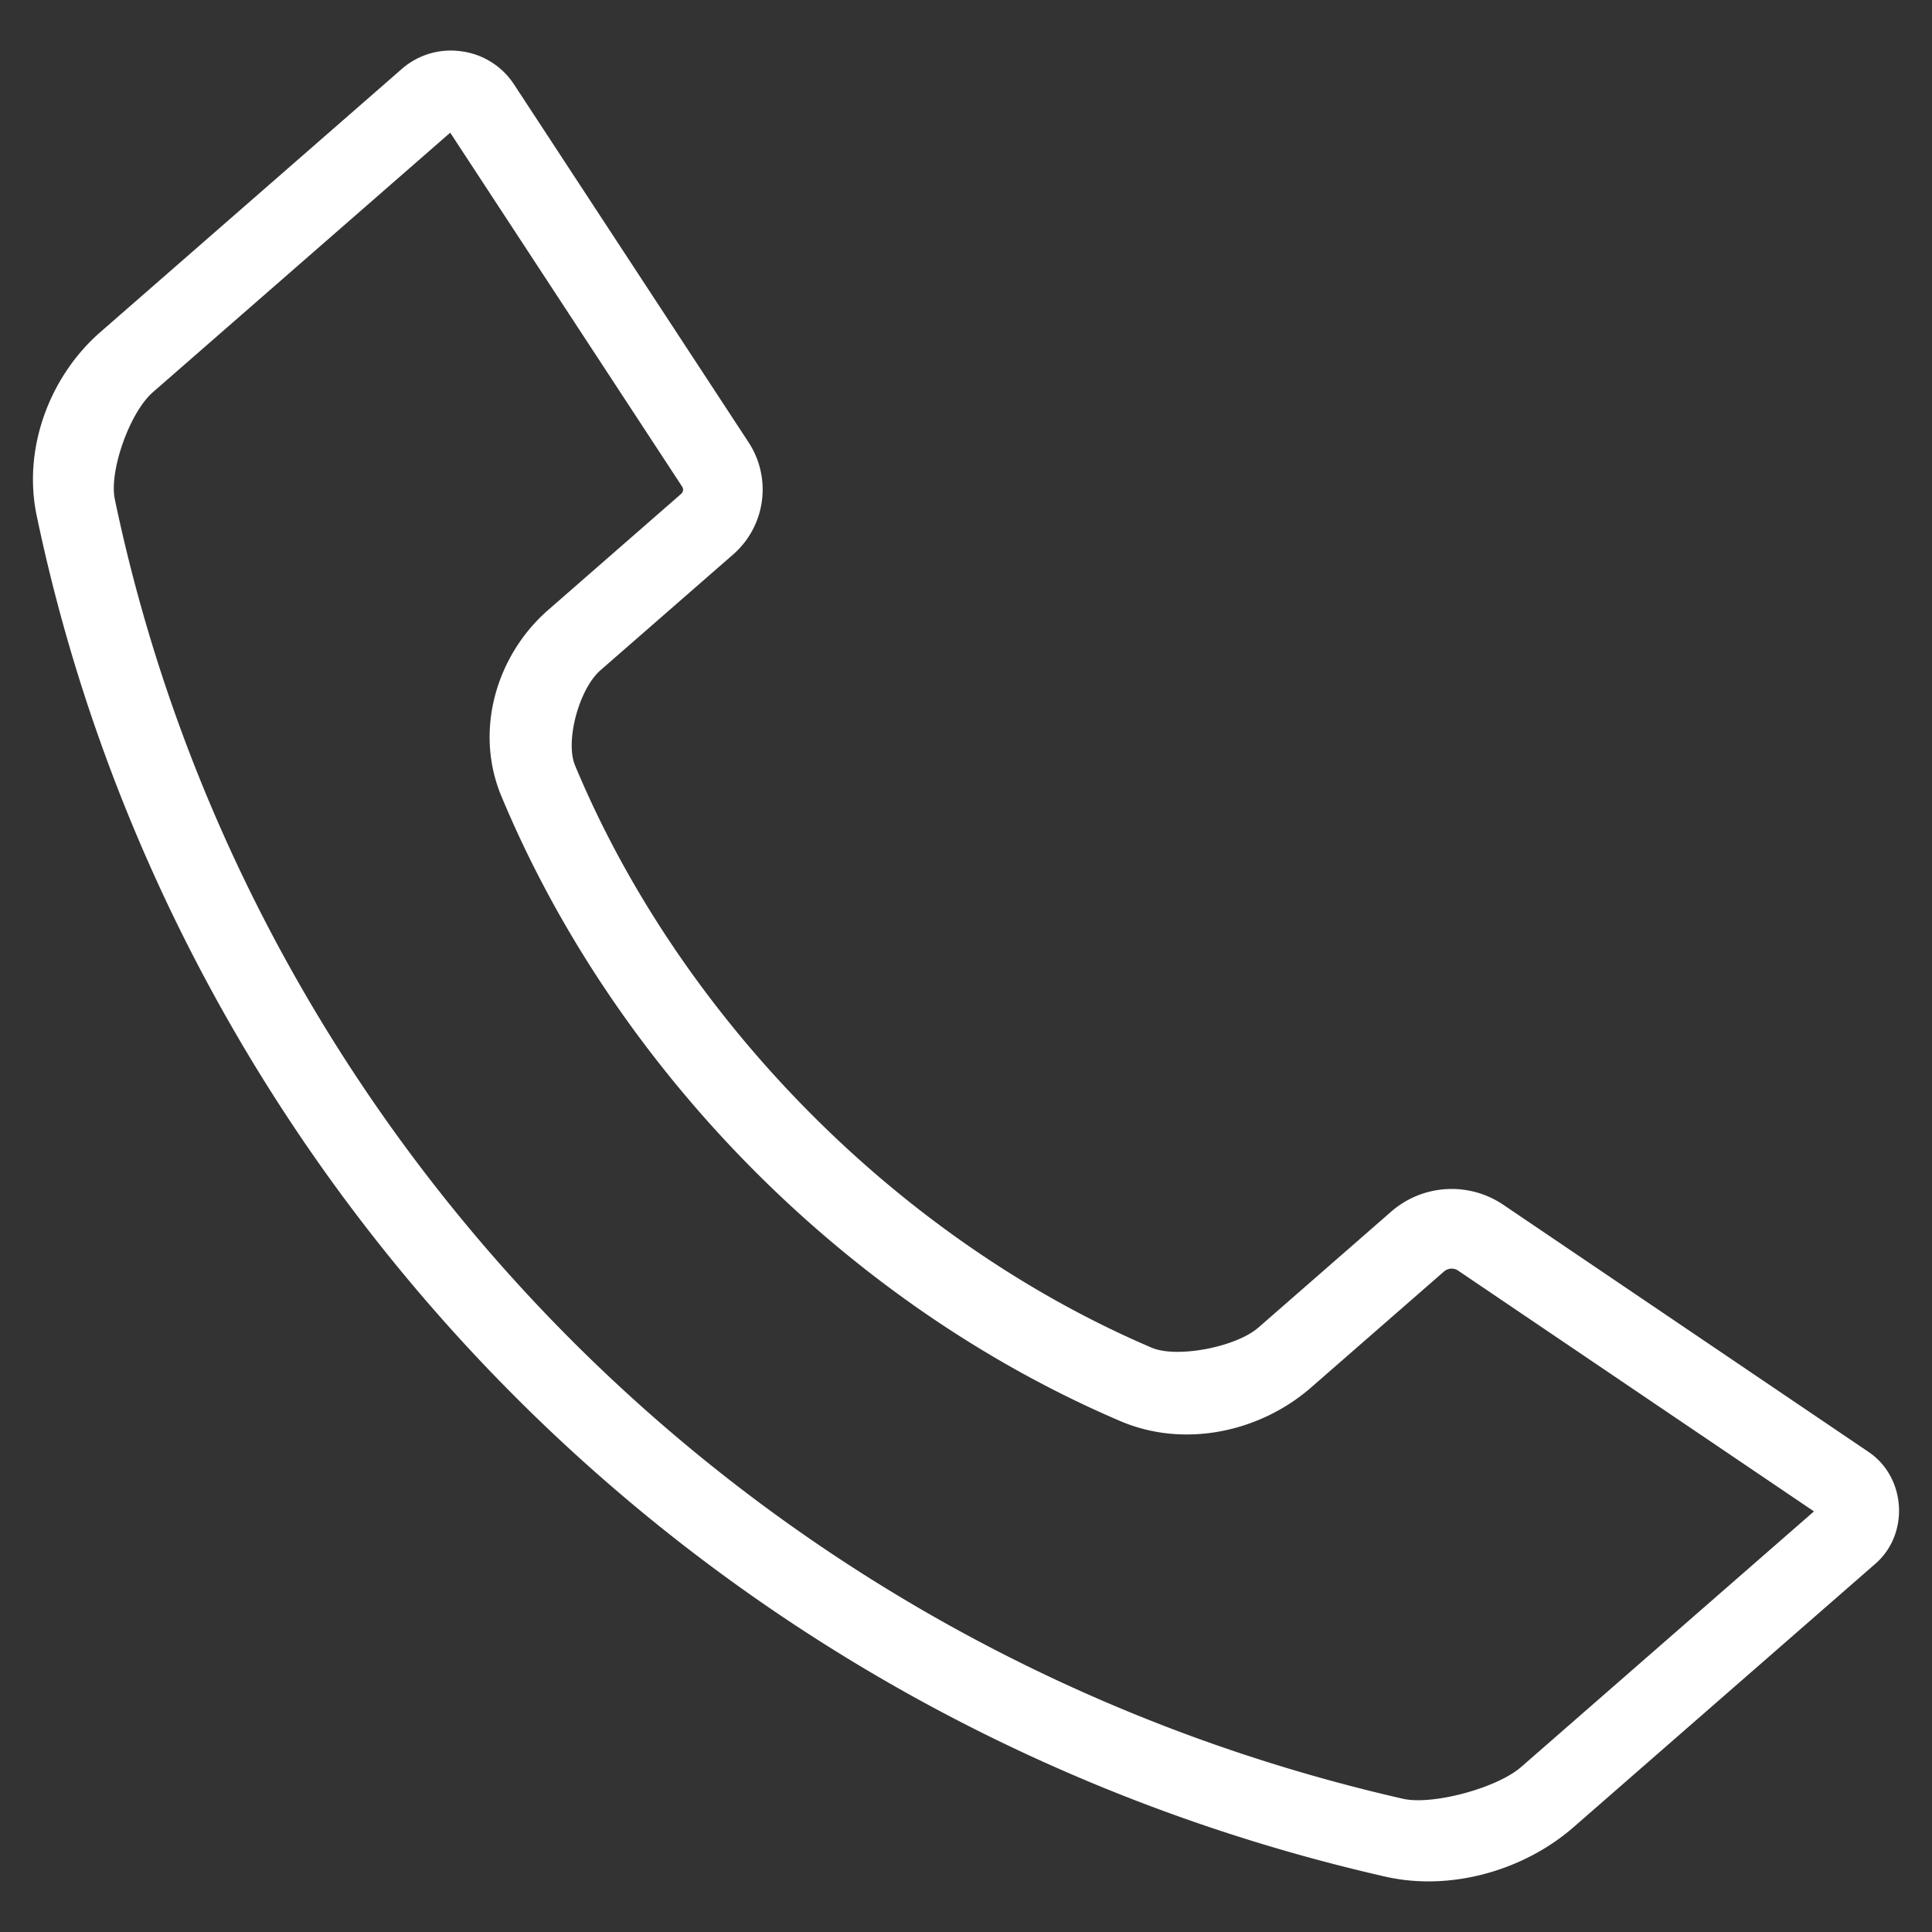
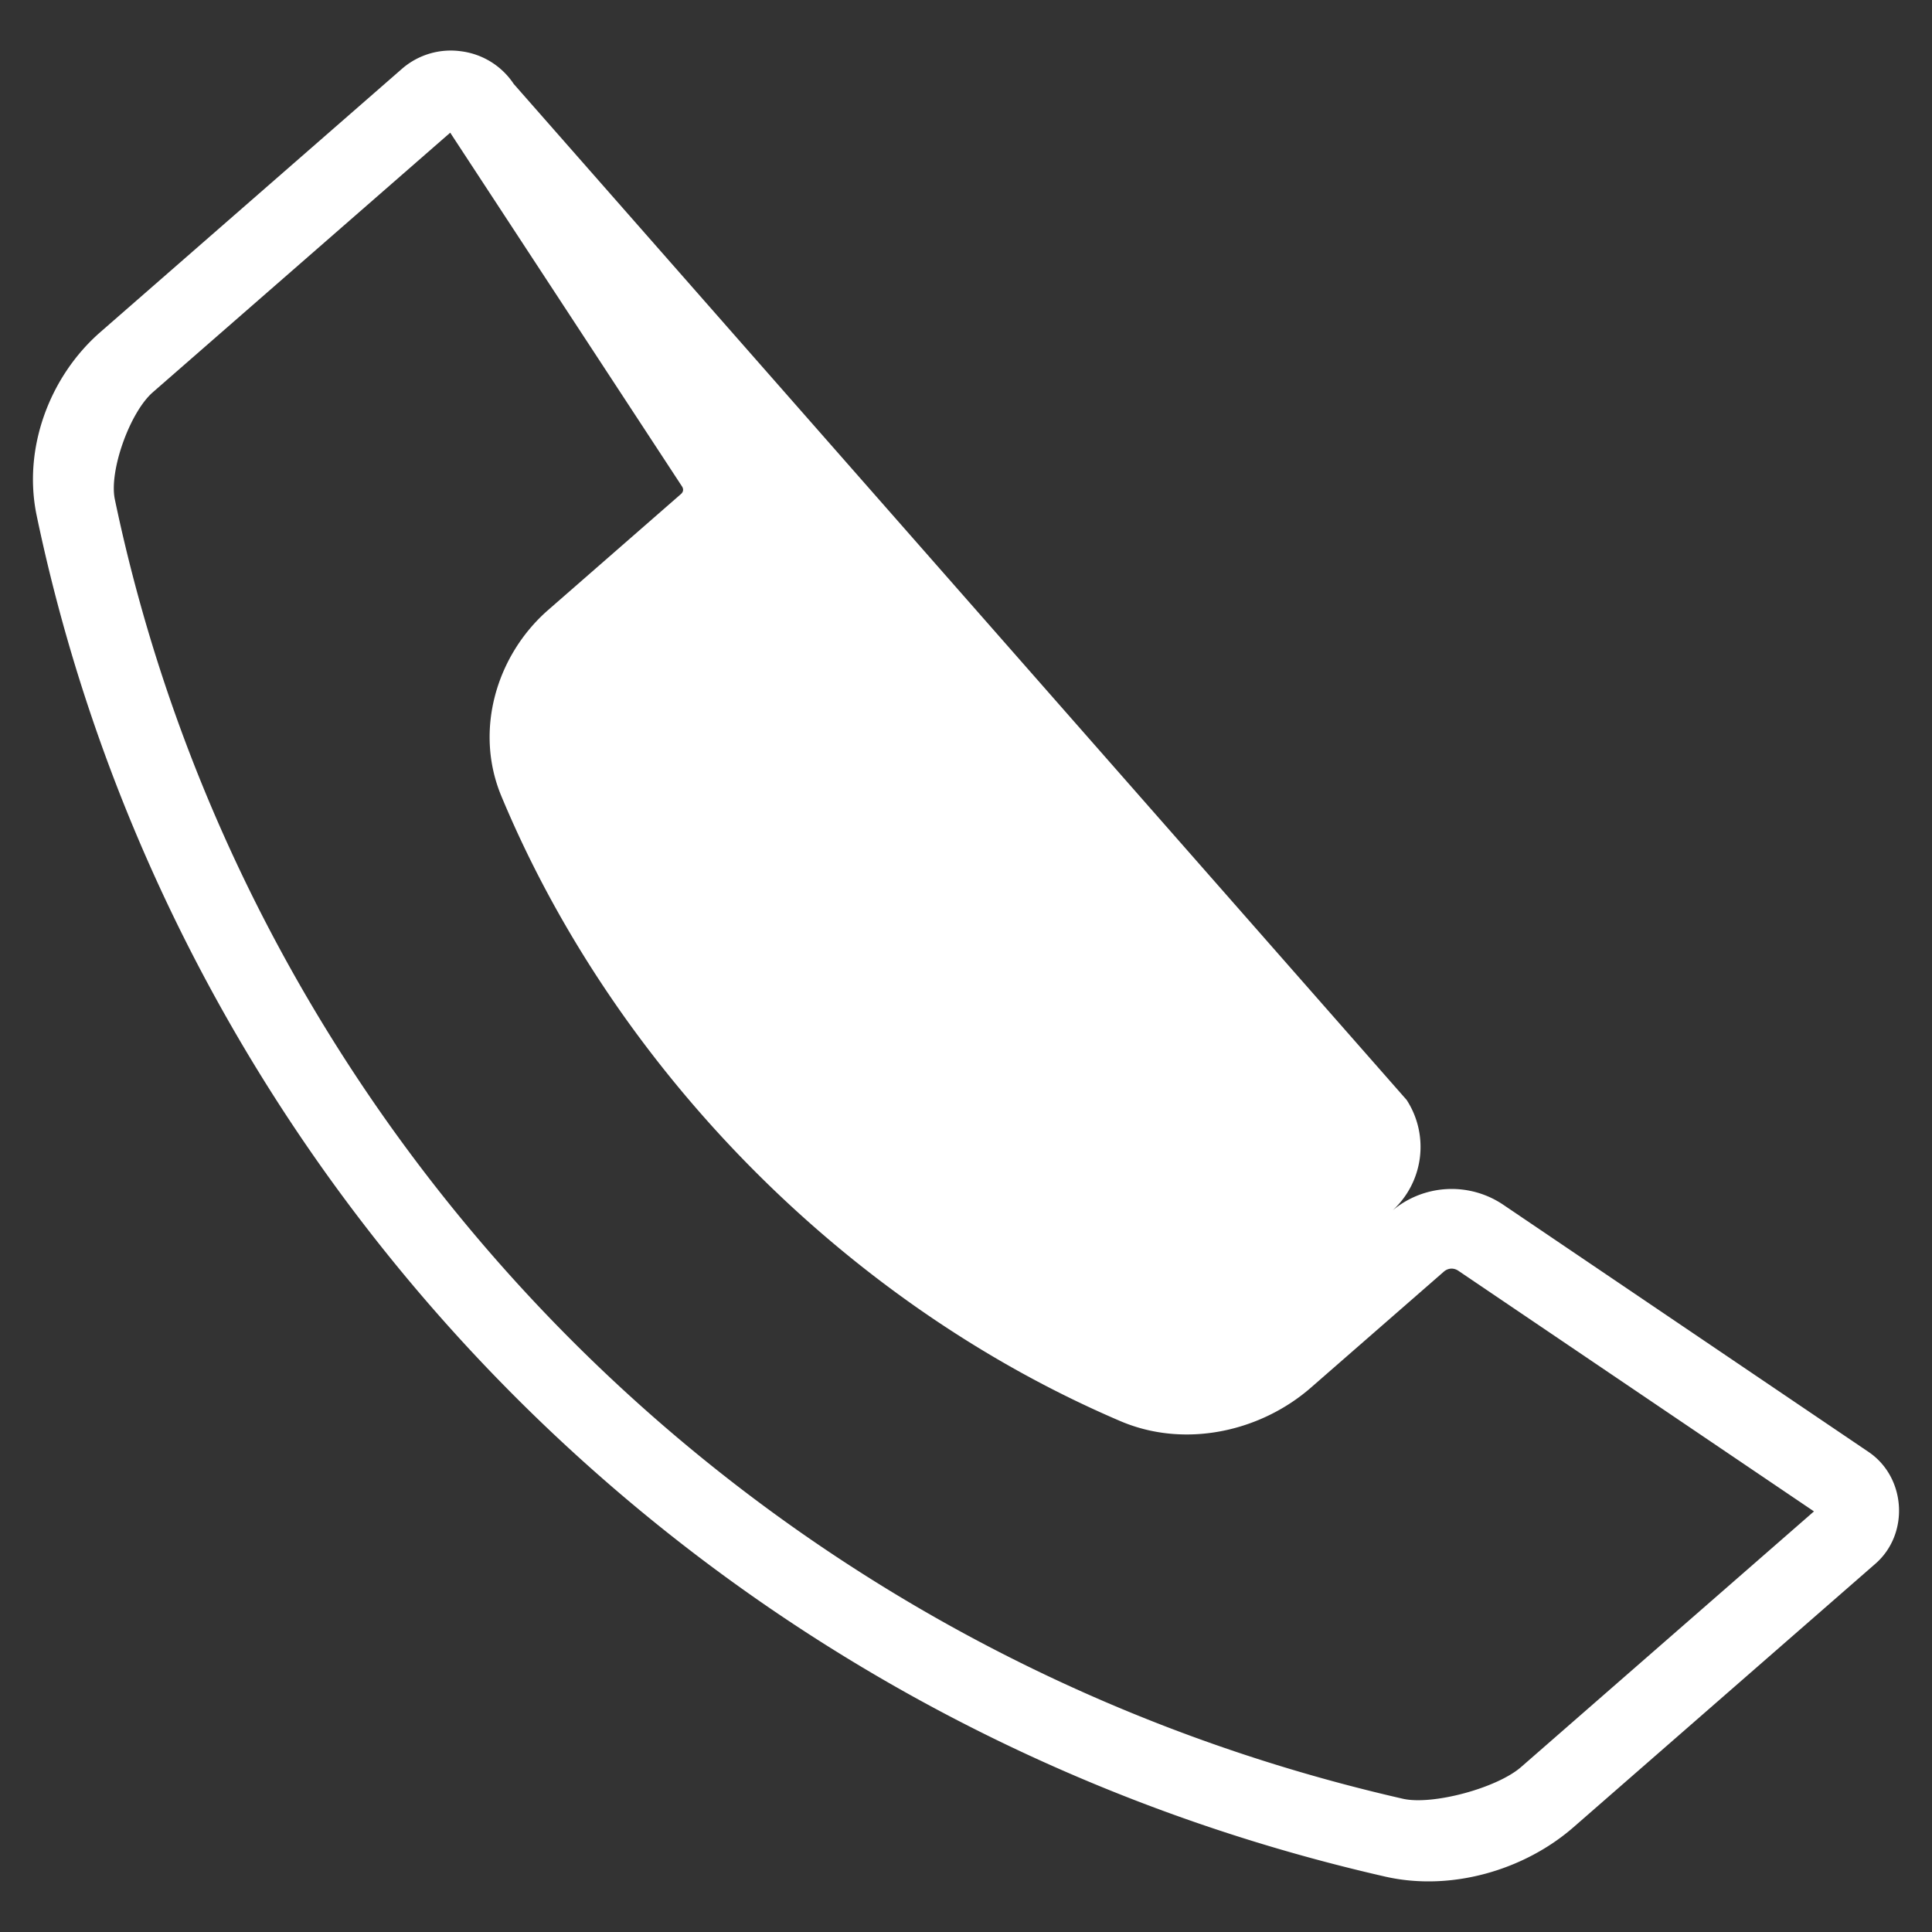
<svg xmlns="http://www.w3.org/2000/svg" version="1.1" width="512" height="512" x="0" y="0" viewBox="0 0 96 96" style="enable-background:new 0 0 512 512" xml:space="preserve" class="">
  <rect x="0" y="0" width="96" height="96" fill="#333333" stroke="none" />
  <g>
-     <path d="M22.927 2.55a3.692 3.692 0 0 0-2.943.86l-15 13.094c-2.508 2.19-3.863 5.76-3.162 9.113 6.796 32.521 32.308 59.71 67.004 67.63 3.269.746 6.908-.313 9.363-2.456l15-13.091c1.698-1.483 1.526-4.29-.341-5.554l-18.16-12.288a4.577 4.577 0 0 0-5.554.341l-6.601 5.763c-1.129.985-4.069 1.534-5.305 1.005-12.836-5.487-23.54-16.642-28.655-28.936-.496-1.192.188-3.787 1.27-4.732l6.601-5.76a4.284 4.284 0 0 0 .762-5.546L25.528 4.173a3.694 3.694 0 0 0-2.601-1.623zm-.556 4.043 11.517 17.576c.088.135.069.275-.053.381l-6.599 5.762c-2.558 2.234-3.686 5.974-2.326 9.242 5.537 13.309 16.88 25.127 30.759 31.06 3.205 1.37 6.961.527 9.473-1.666l6.601-5.76c.21-.183.49-.2.72-.045L90.135 75.1 75.582 87.803c-1.202 1.049-4.41 1.91-5.873 1.576-33.187-7.576-57.524-33.565-64.004-64.573-.292-1.399.74-4.313 1.889-5.315z" fill="#ffffff" opacity="1" data-original="#000000" />
+     <path d="M22.927 2.55a3.692 3.692 0 0 0-2.943.86l-15 13.094c-2.508 2.19-3.863 5.76-3.162 9.113 6.796 32.521 32.308 59.71 67.004 67.63 3.269.746 6.908-.313 9.363-2.456l15-13.091c1.698-1.483 1.526-4.29-.341-5.554l-18.16-12.288a4.577 4.577 0 0 0-5.554.341l-6.601 5.763l6.601-5.76a4.284 4.284 0 0 0 .762-5.546L25.528 4.173a3.694 3.694 0 0 0-2.601-1.623zm-.556 4.043 11.517 17.576c.088.135.069.275-.053.381l-6.599 5.762c-2.558 2.234-3.686 5.974-2.326 9.242 5.537 13.309 16.88 25.127 30.759 31.06 3.205 1.37 6.961.527 9.473-1.666l6.601-5.76c.21-.183.49-.2.72-.045L90.135 75.1 75.582 87.803c-1.202 1.049-4.41 1.91-5.873 1.576-33.187-7.576-57.524-33.565-64.004-64.573-.292-1.399.74-4.313 1.889-5.315z" fill="#ffffff" opacity="1" data-original="#000000" />
  </g>
</svg>